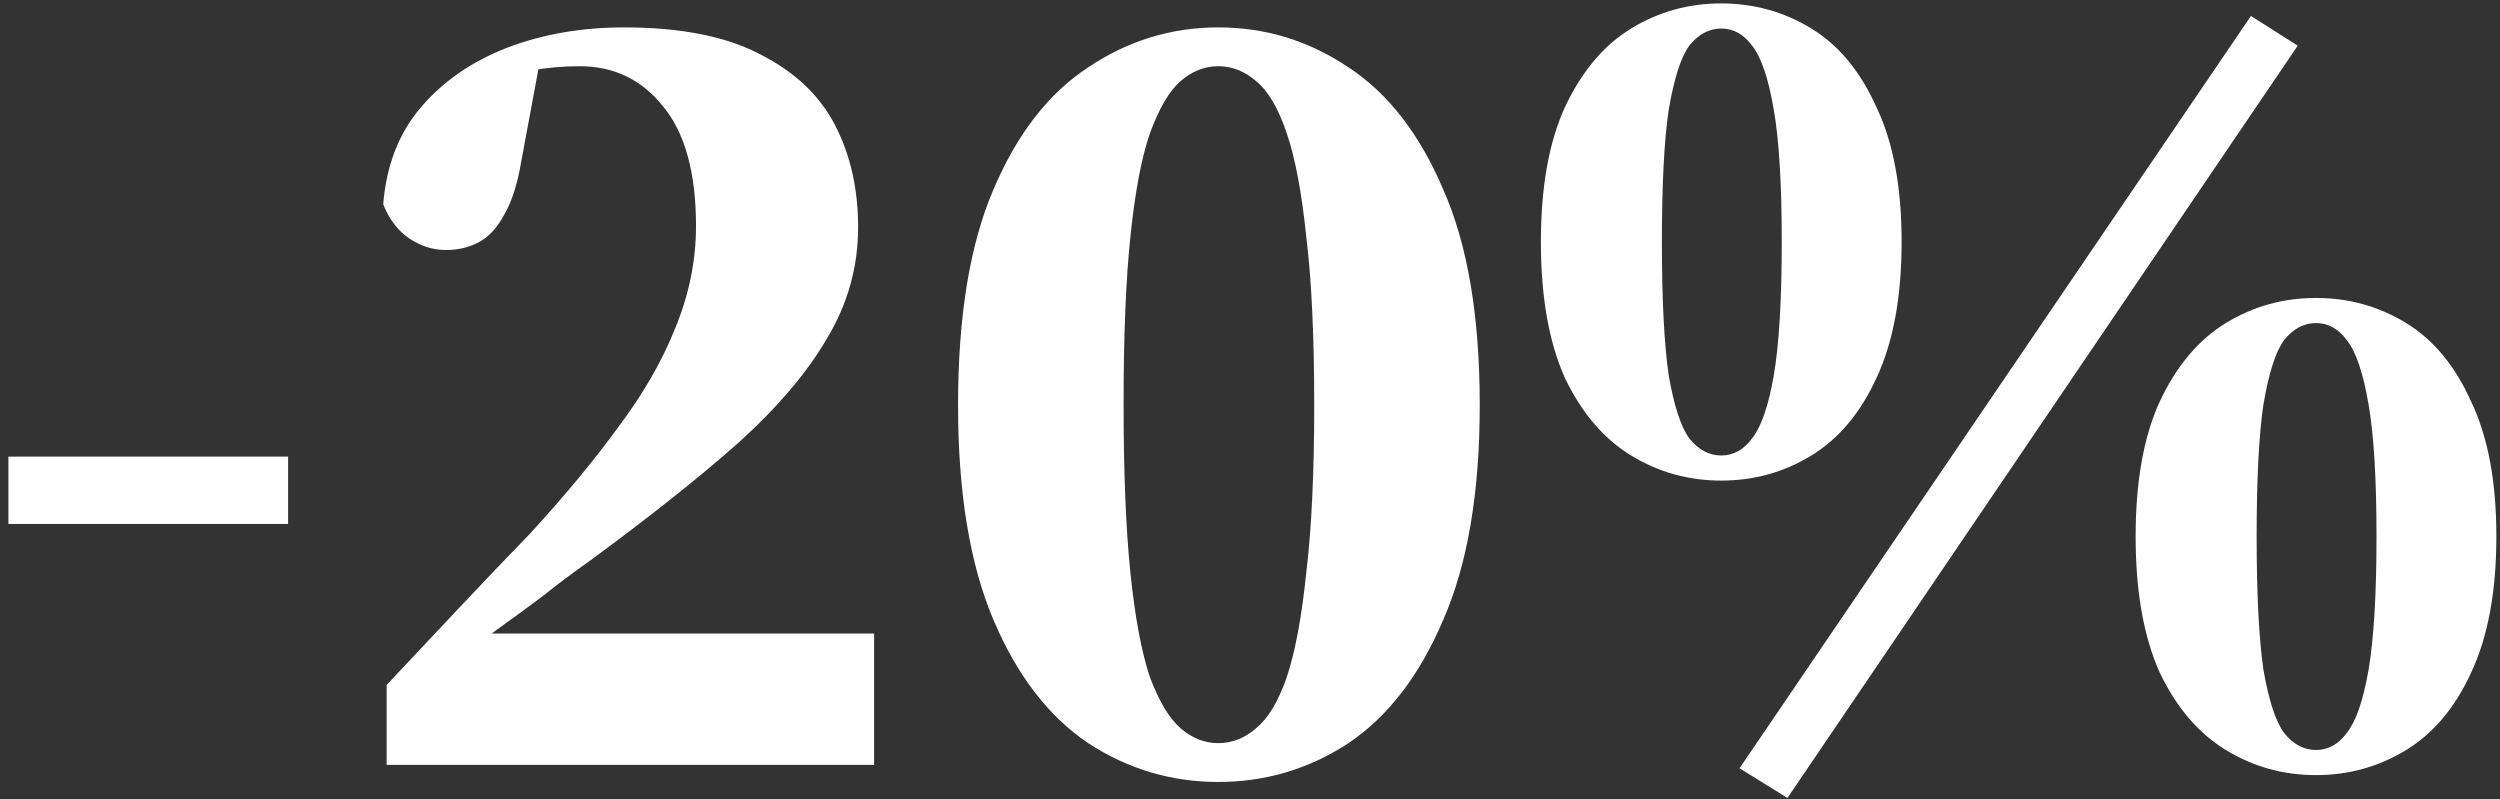
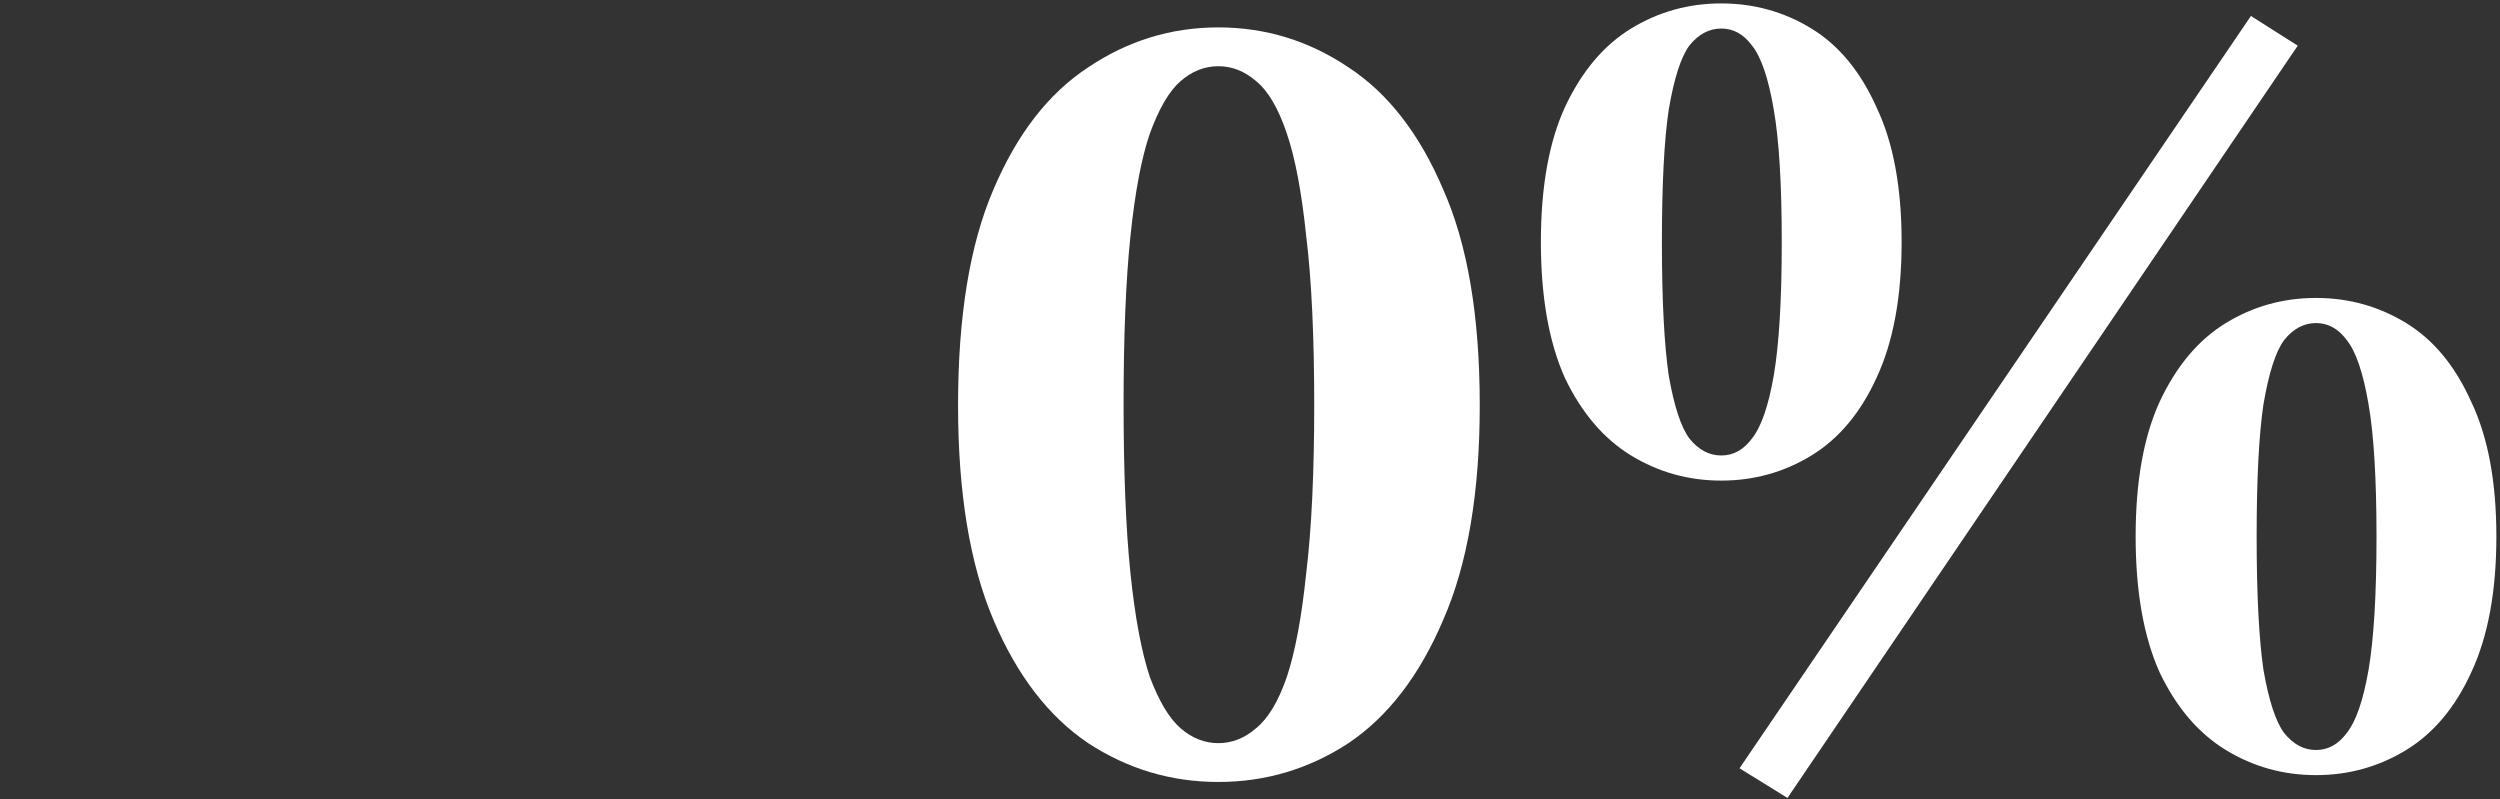
<svg xmlns="http://www.w3.org/2000/svg" width="219" height="70" viewBox="0 0 219 70" fill="none">
  <rect x="0" y="0" width="219" height="70" fill="#333333" stroke="none" />
-   <path d="M0.737 45.9V40H25.237V45.9H0.737Z" fill="white" />
-   <path d="M33.871 67V60C36.004 57.733 38.104 55.5 40.171 53.3C42.304 51.033 44.404 48.833 46.471 46.7C49.471 43.433 52.037 40.333 54.171 37.4C56.371 34.467 58.037 31.567 59.171 28.7C60.371 25.767 60.971 22.8 60.971 19.8C60.971 15.133 60.004 11.633 58.071 9.3C56.204 6.967 53.771 5.8 50.771 5.8C49.304 5.8 47.837 5.933 46.371 6.2C44.971 6.467 43.371 7.067 41.571 8L47.471 4.4L45.671 14.1C45.337 16.1 44.837 17.667 44.171 18.8C43.571 19.933 42.837 20.733 41.971 21.2C41.104 21.667 40.137 21.9 39.071 21.9C37.937 21.9 36.871 21.567 35.871 20.9C34.871 20.233 34.104 19.233 33.571 17.9C33.837 14.5 34.937 11.667 36.871 9.4C38.804 7.133 41.304 5.4 44.371 4.2C47.504 3 50.937 2.4 54.671 2.4C59.671 2.4 63.671 3.2 66.671 4.8C69.671 6.333 71.837 8.4 73.171 11C74.504 13.6 75.171 16.567 75.171 19.9C75.171 23.367 74.271 26.6 72.471 29.6C70.737 32.6 68.137 35.667 64.671 38.8C61.204 41.867 56.837 45.333 51.571 49.2C50.237 50.133 48.904 51.133 47.571 52.2C46.237 53.2 44.871 54.2 43.471 55.2C42.137 56.2 40.804 57.2 39.471 58.2L41.771 53.9V55.5H76.571V67H33.871Z" fill="white" />
  <path d="M106.726 68.5C102.593 68.5 98.793 67.367 95.326 65.1C91.859 62.767 89.093 59.167 87.026 54.3C84.96 49.433 83.926 43.167 83.926 35.5C83.926 27.7 84.96 21.4 87.026 16.6C89.093 11.733 91.859 8.167 95.326 5.9C98.793 3.567 102.593 2.4 106.726 2.4C110.859 2.4 114.659 3.567 118.126 5.9C121.593 8.167 124.359 11.733 126.426 16.6C128.559 21.4 129.626 27.7 129.626 35.5C129.626 43.167 128.559 49.433 126.426 54.3C124.359 59.167 121.593 62.767 118.126 65.1C114.659 67.367 110.859 68.5 106.726 68.5ZM106.726 65.1C107.926 65.1 109.026 64.667 110.026 63.8C111.093 62.933 111.993 61.433 112.726 59.3C113.459 57.1 114.026 54.067 114.426 50.2C114.893 46.333 115.126 41.433 115.126 35.5C115.126 29.433 114.893 24.5 114.426 20.7C114.026 16.833 113.459 13.833 112.726 11.7C111.993 9.5 111.093 7.967 110.026 7.1C109.026 6.233 107.926 5.8 106.726 5.8C105.526 5.8 104.426 6.233 103.426 7.1C102.426 7.967 101.526 9.5 100.726 11.7C99.993 13.833 99.426 16.833 99.026 20.7C98.626 24.5 98.426 29.4 98.426 35.4C98.426 41.4 98.626 46.333 99.026 50.2C99.426 54.067 99.993 57.1 100.726 59.3C101.526 61.433 102.426 62.933 103.426 63.8C104.426 64.667 105.526 65.1 106.726 65.1Z" fill="white" />
  <path d="M150.782 42.1C147.915 42.1 145.282 41.367 142.882 39.9C140.482 38.433 138.548 36.167 137.082 33.1C135.682 29.967 134.982 26 134.982 21.2C134.982 16.4 135.682 12.467 137.082 9.4C138.548 6.267 140.482 3.967 142.882 2.5C145.282 1.033 147.915 0.3 150.782 0.3C153.648 0.3 156.282 1.033 158.682 2.5C161.082 3.967 162.982 6.267 164.382 9.4C165.848 12.467 166.582 16.4 166.582 21.2C166.582 26 165.848 29.967 164.382 33.1C162.982 36.167 161.082 38.433 158.682 39.9C156.282 41.367 153.648 42.1 150.782 42.1ZM150.782 39.9C151.848 39.9 152.748 39.4 153.482 38.4C154.282 37.4 154.915 35.567 155.382 32.9C155.848 30.167 156.082 26.267 156.082 21.2C156.082 16.133 155.848 12.267 155.382 9.6C154.915 6.867 154.282 5 153.482 4C152.748 3 151.848 2.5 150.782 2.5C149.715 2.5 148.782 3 147.982 4C147.248 5 146.648 6.867 146.182 9.6C145.782 12.267 145.582 16.133 145.582 21.2C145.582 26.267 145.782 30.167 146.182 32.9C146.648 35.567 147.248 37.4 147.982 38.4C148.782 39.4 149.715 39.9 150.782 39.9ZM156.582 69.9L152.382 67.3L197.182 1.4L201.282 4L156.582 69.9ZM202.882 67.9C200.015 67.9 197.382 67.167 194.982 65.7C192.582 64.233 190.648 61.967 189.182 58.9C187.782 55.767 187.082 51.8 187.082 47C187.082 42.2 187.782 38.267 189.182 35.2C190.648 32.067 192.582 29.767 194.982 28.3C197.382 26.833 200.015 26.1 202.882 26.1C205.748 26.1 208.382 26.833 210.782 28.3C213.182 29.767 215.082 32.067 216.482 35.2C217.948 38.267 218.682 42.2 218.682 47C218.682 51.8 217.948 55.767 216.482 58.9C215.082 61.967 213.182 64.233 210.782 65.7C208.382 67.167 205.748 67.9 202.882 67.9ZM202.882 65.7C203.948 65.7 204.848 65.2 205.582 64.2C206.382 63.2 207.015 61.367 207.482 58.7C207.948 55.967 208.182 52.067 208.182 47C208.182 41.933 207.948 38.067 207.482 35.4C207.015 32.667 206.382 30.8 205.582 29.8C204.848 28.8 203.948 28.3 202.882 28.3C201.815 28.3 200.882 28.8 200.082 29.8C199.348 30.8 198.748 32.667 198.282 35.4C197.882 38.067 197.682 41.933 197.682 47C197.682 52.067 197.882 55.967 198.282 58.7C198.748 61.367 199.348 63.2 200.082 64.2C200.882 65.2 201.815 65.7 202.882 65.7Z" fill="white" />
</svg>